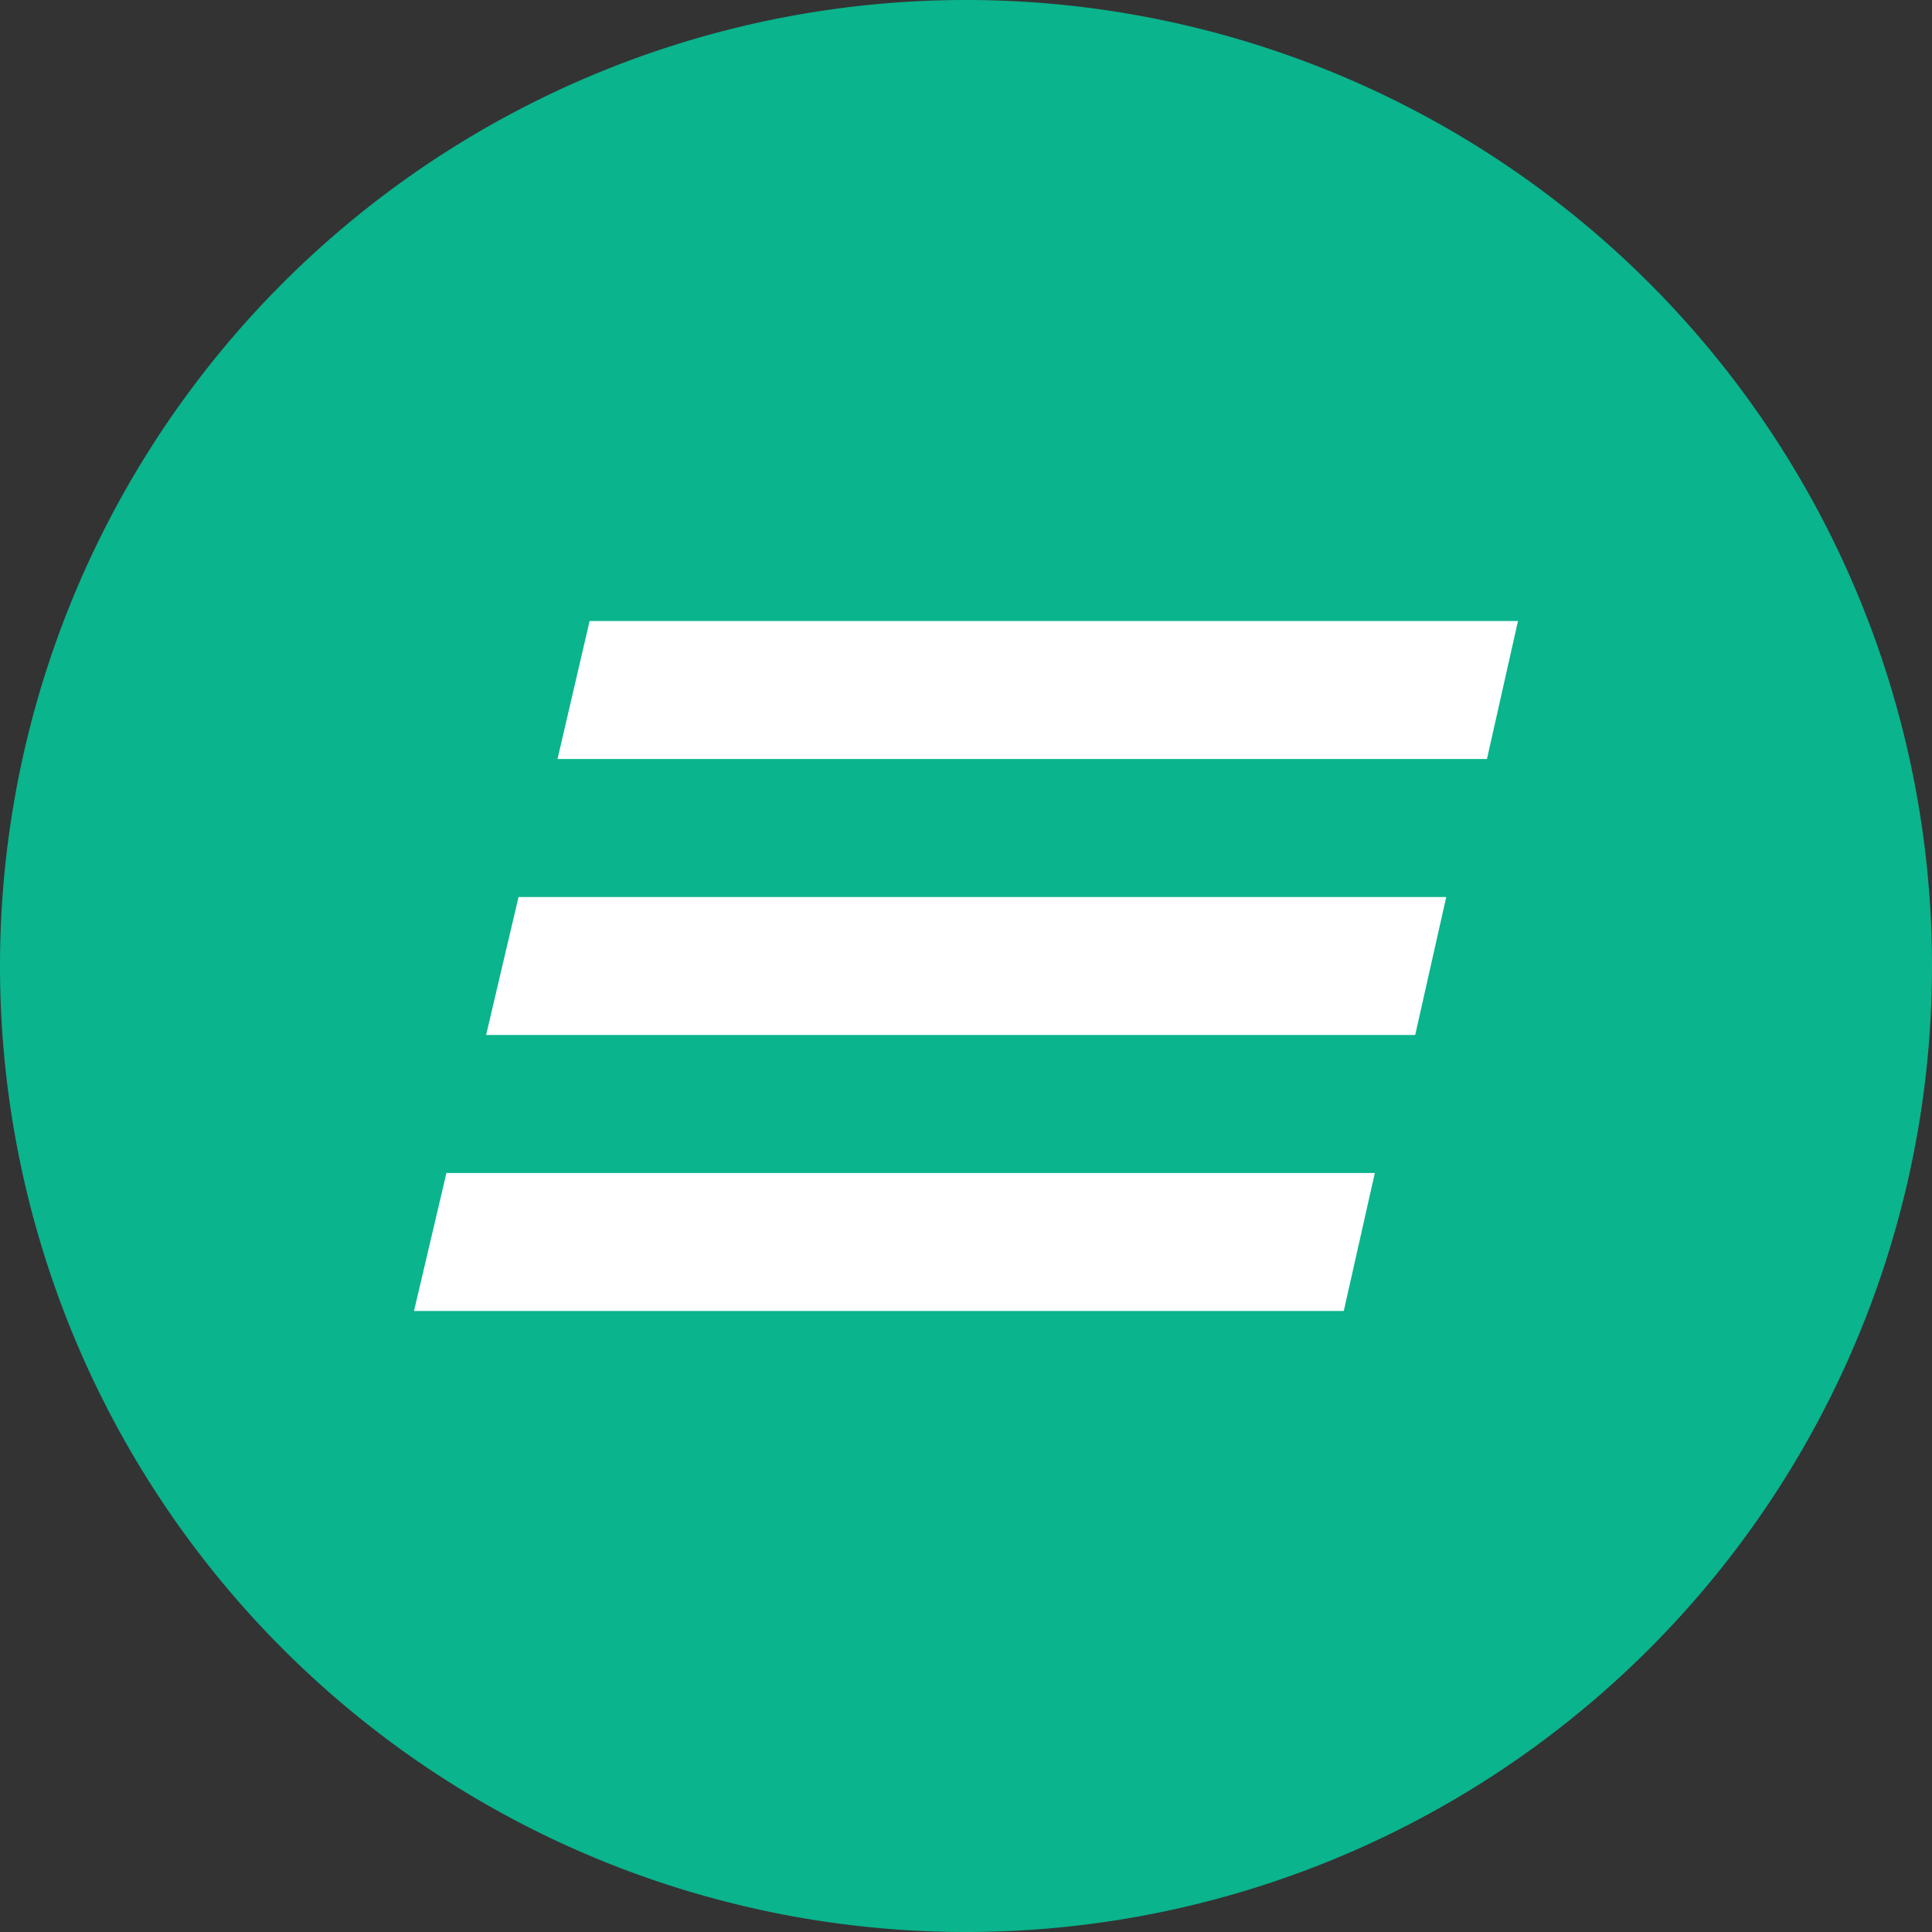
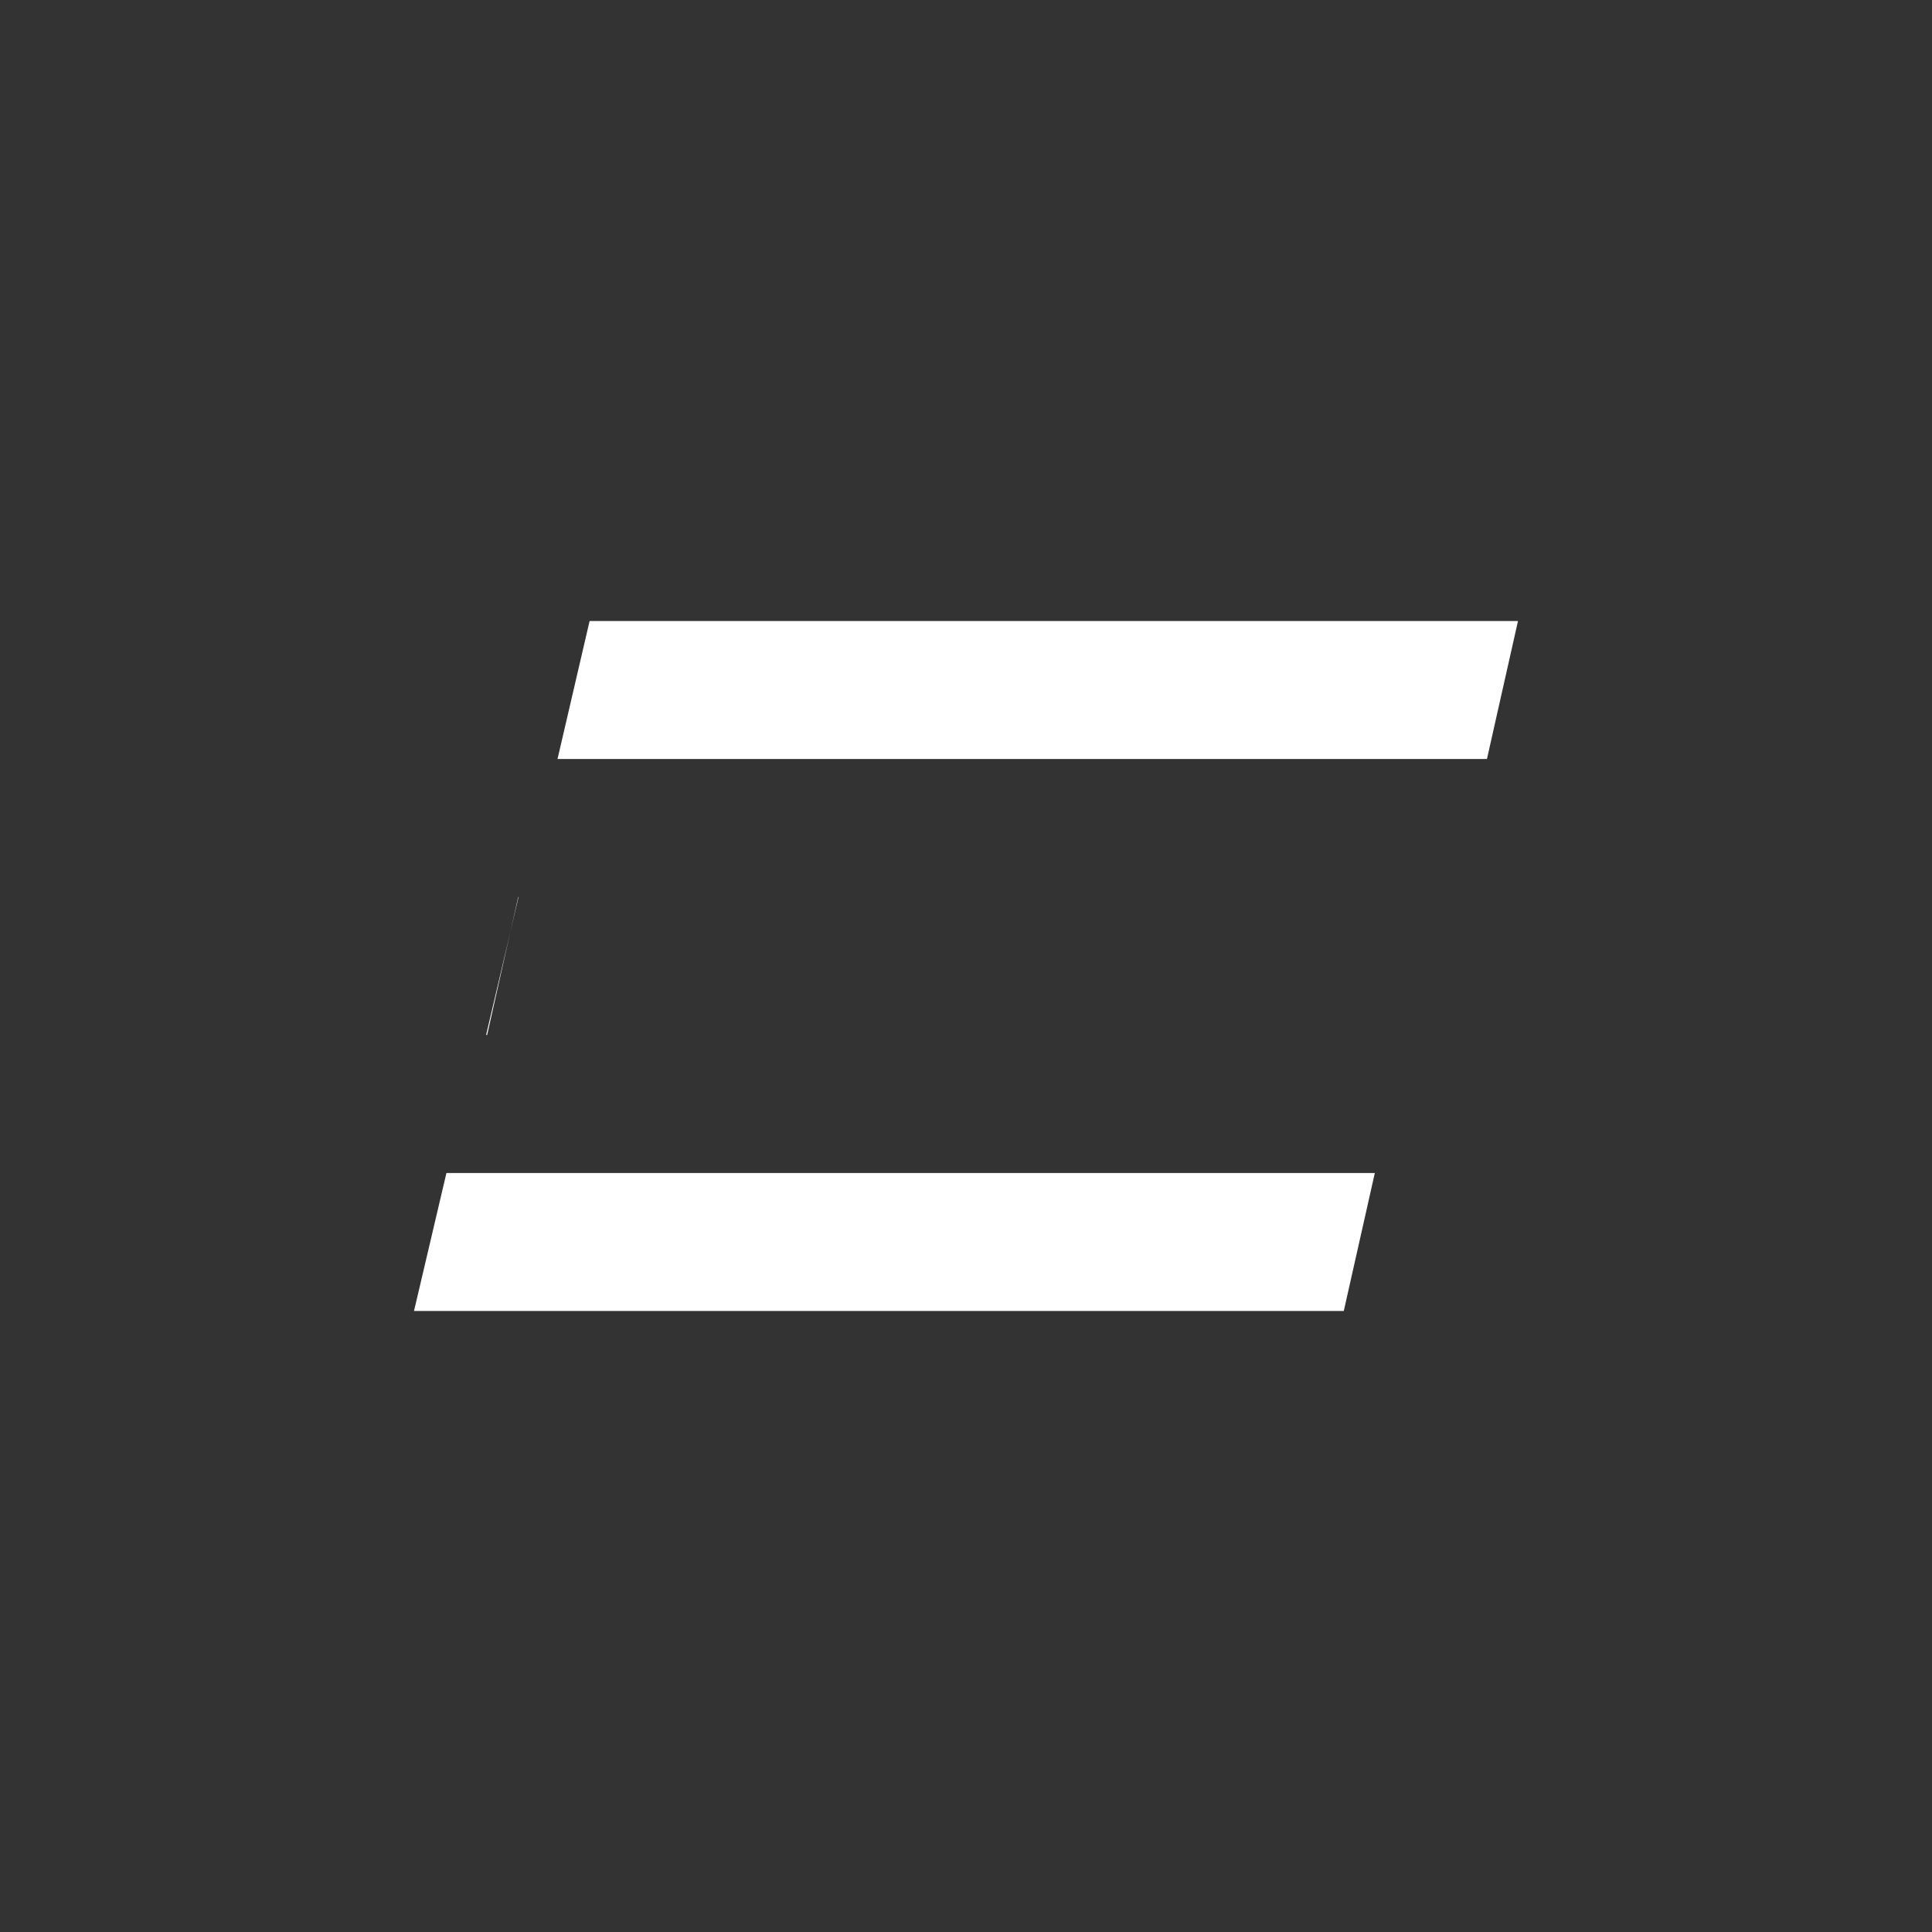
<svg xmlns="http://www.w3.org/2000/svg" width="56" height="56">
  <rect width="100%" height="100%" fill="#333333" stroke="none" />
-   <path fill="#0AB48D" d="M0 28a28 28 0 1 1 56 0 28 28 0 0 1-56 0" />
-   <path fill="#fff" d="M17.1 18H44l-.9 4H16.16l.93-4Zm-2.08 8h26.9l-.9 4H14.09l.94-4Zm24.82 8h-26.9L12 38h26.95l.9-4Z" />
+   <path fill="#fff" d="M17.1 18H44l-.9 4H16.16l.93-4Zm-2.08 8l-.9 4H14.09l.94-4Zm24.82 8h-26.9L12 38h26.95l.9-4Z" />
</svg>